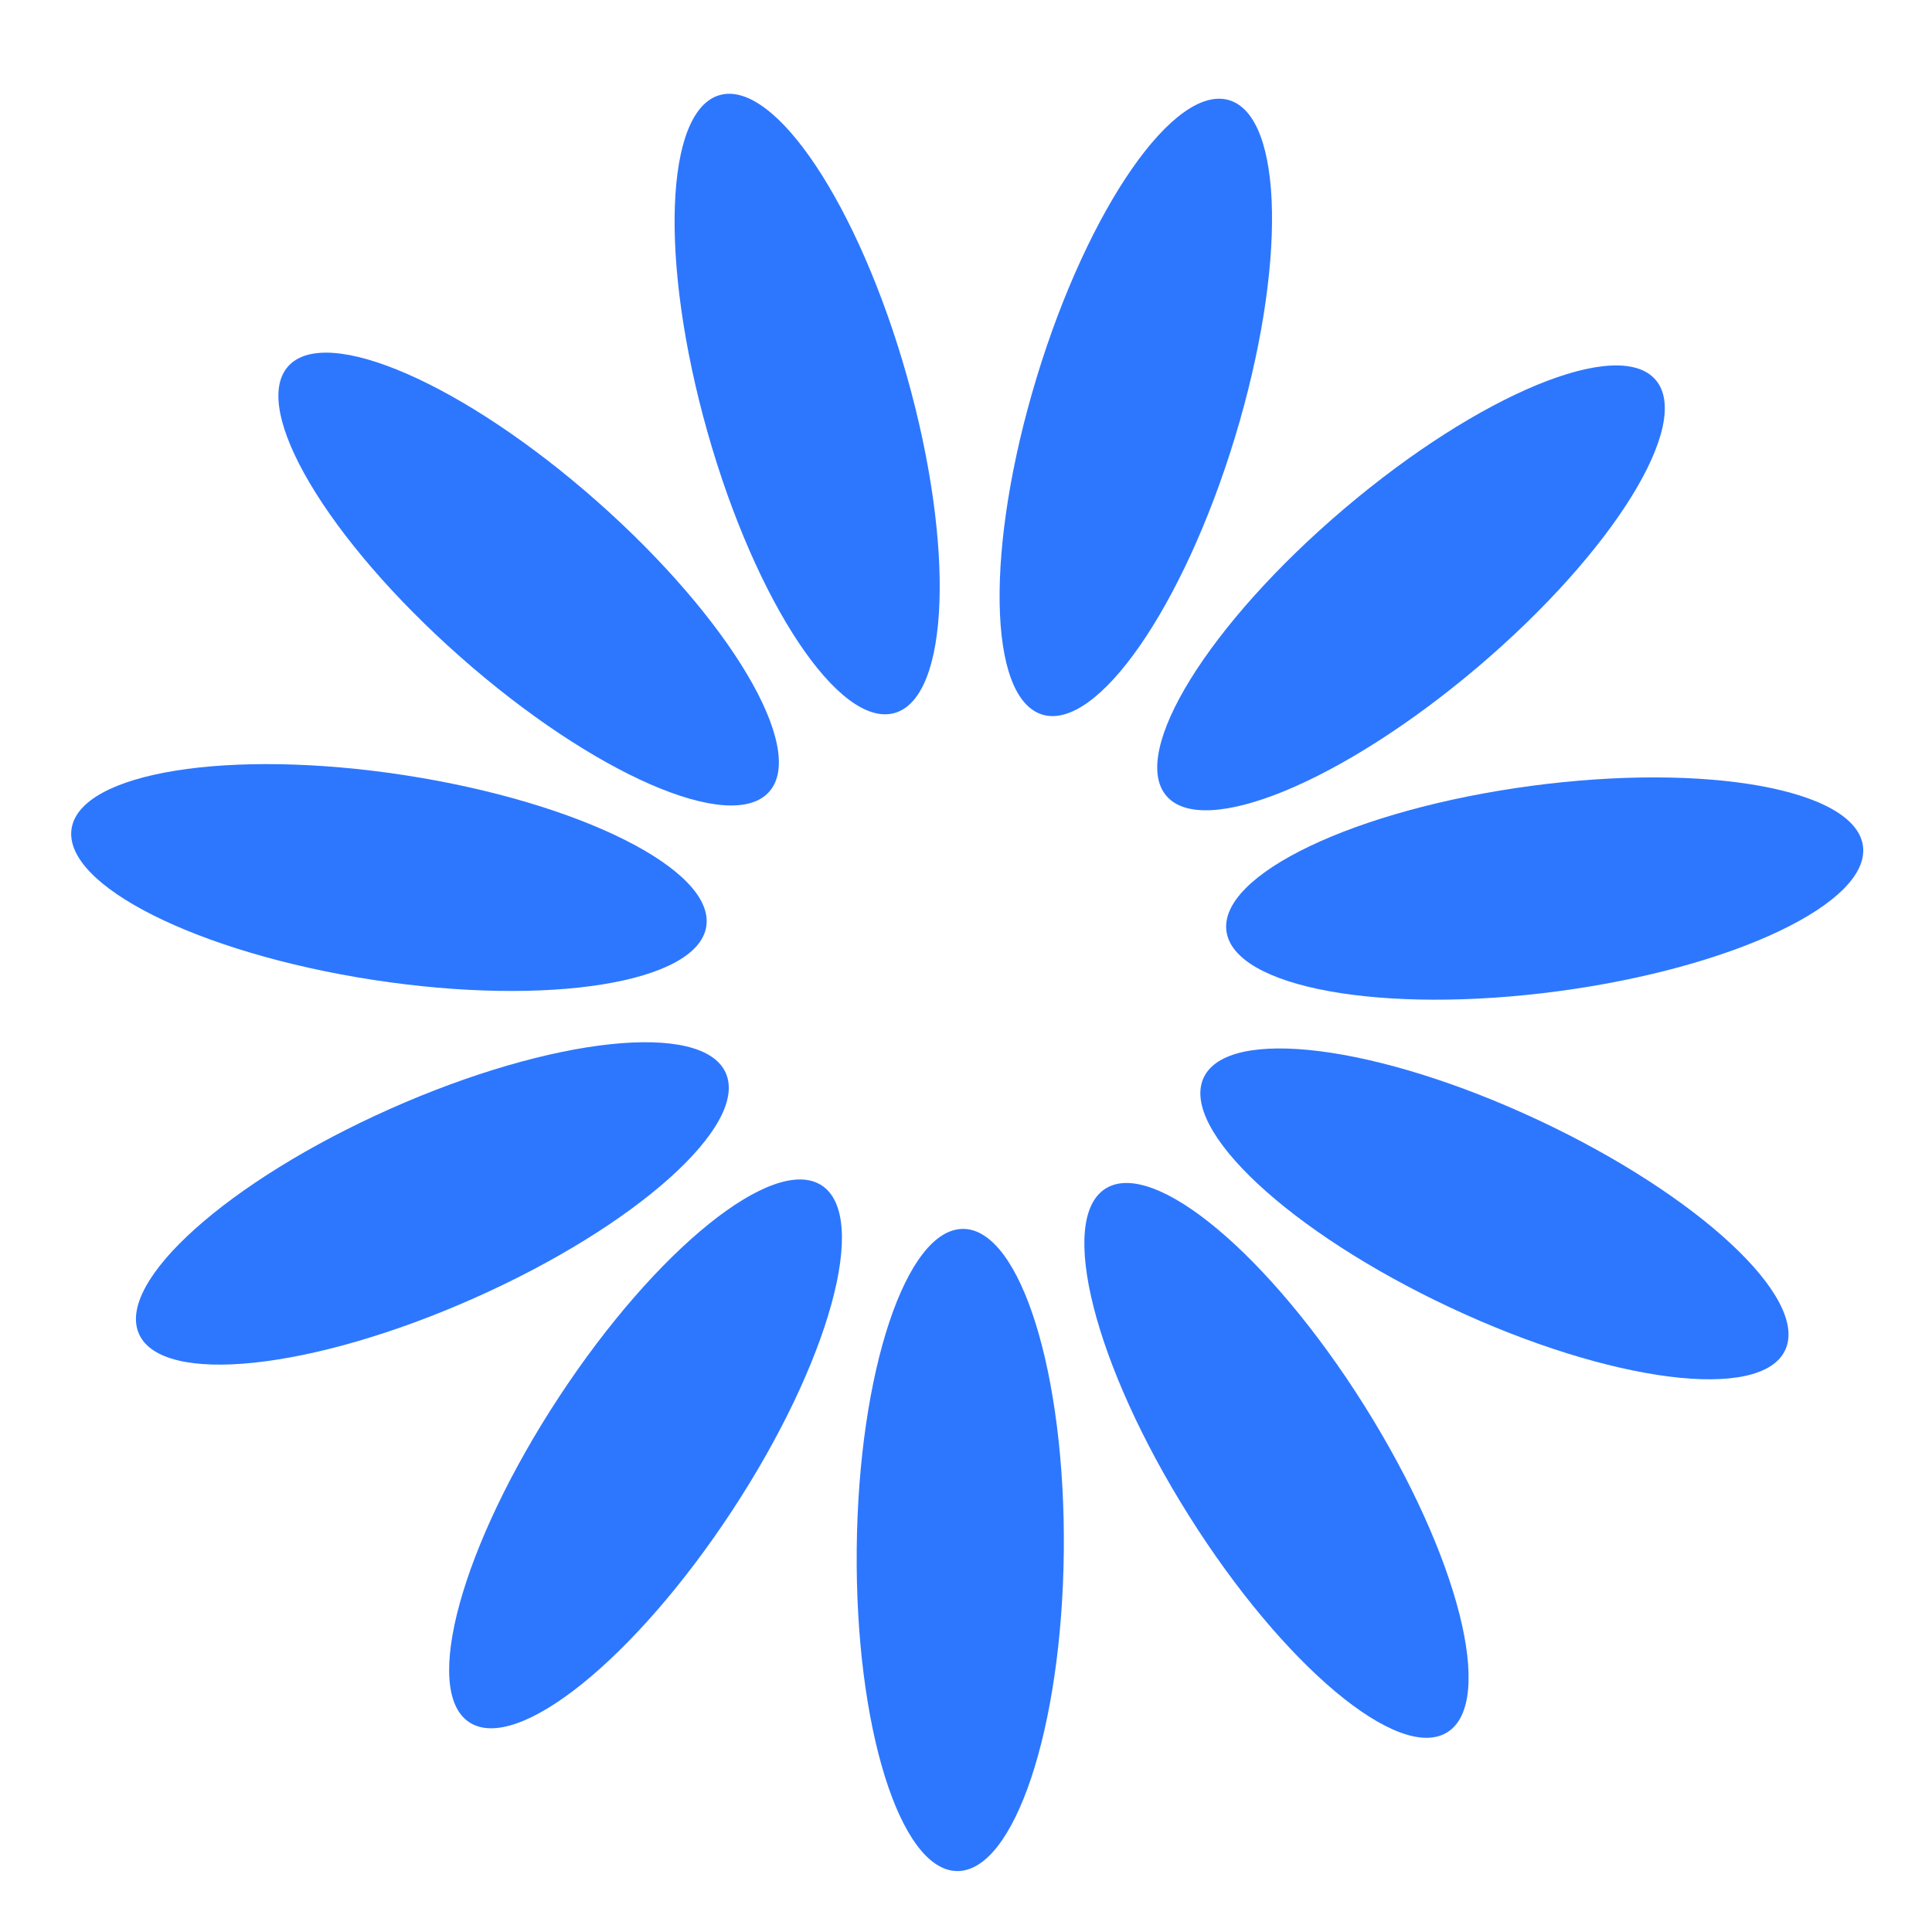
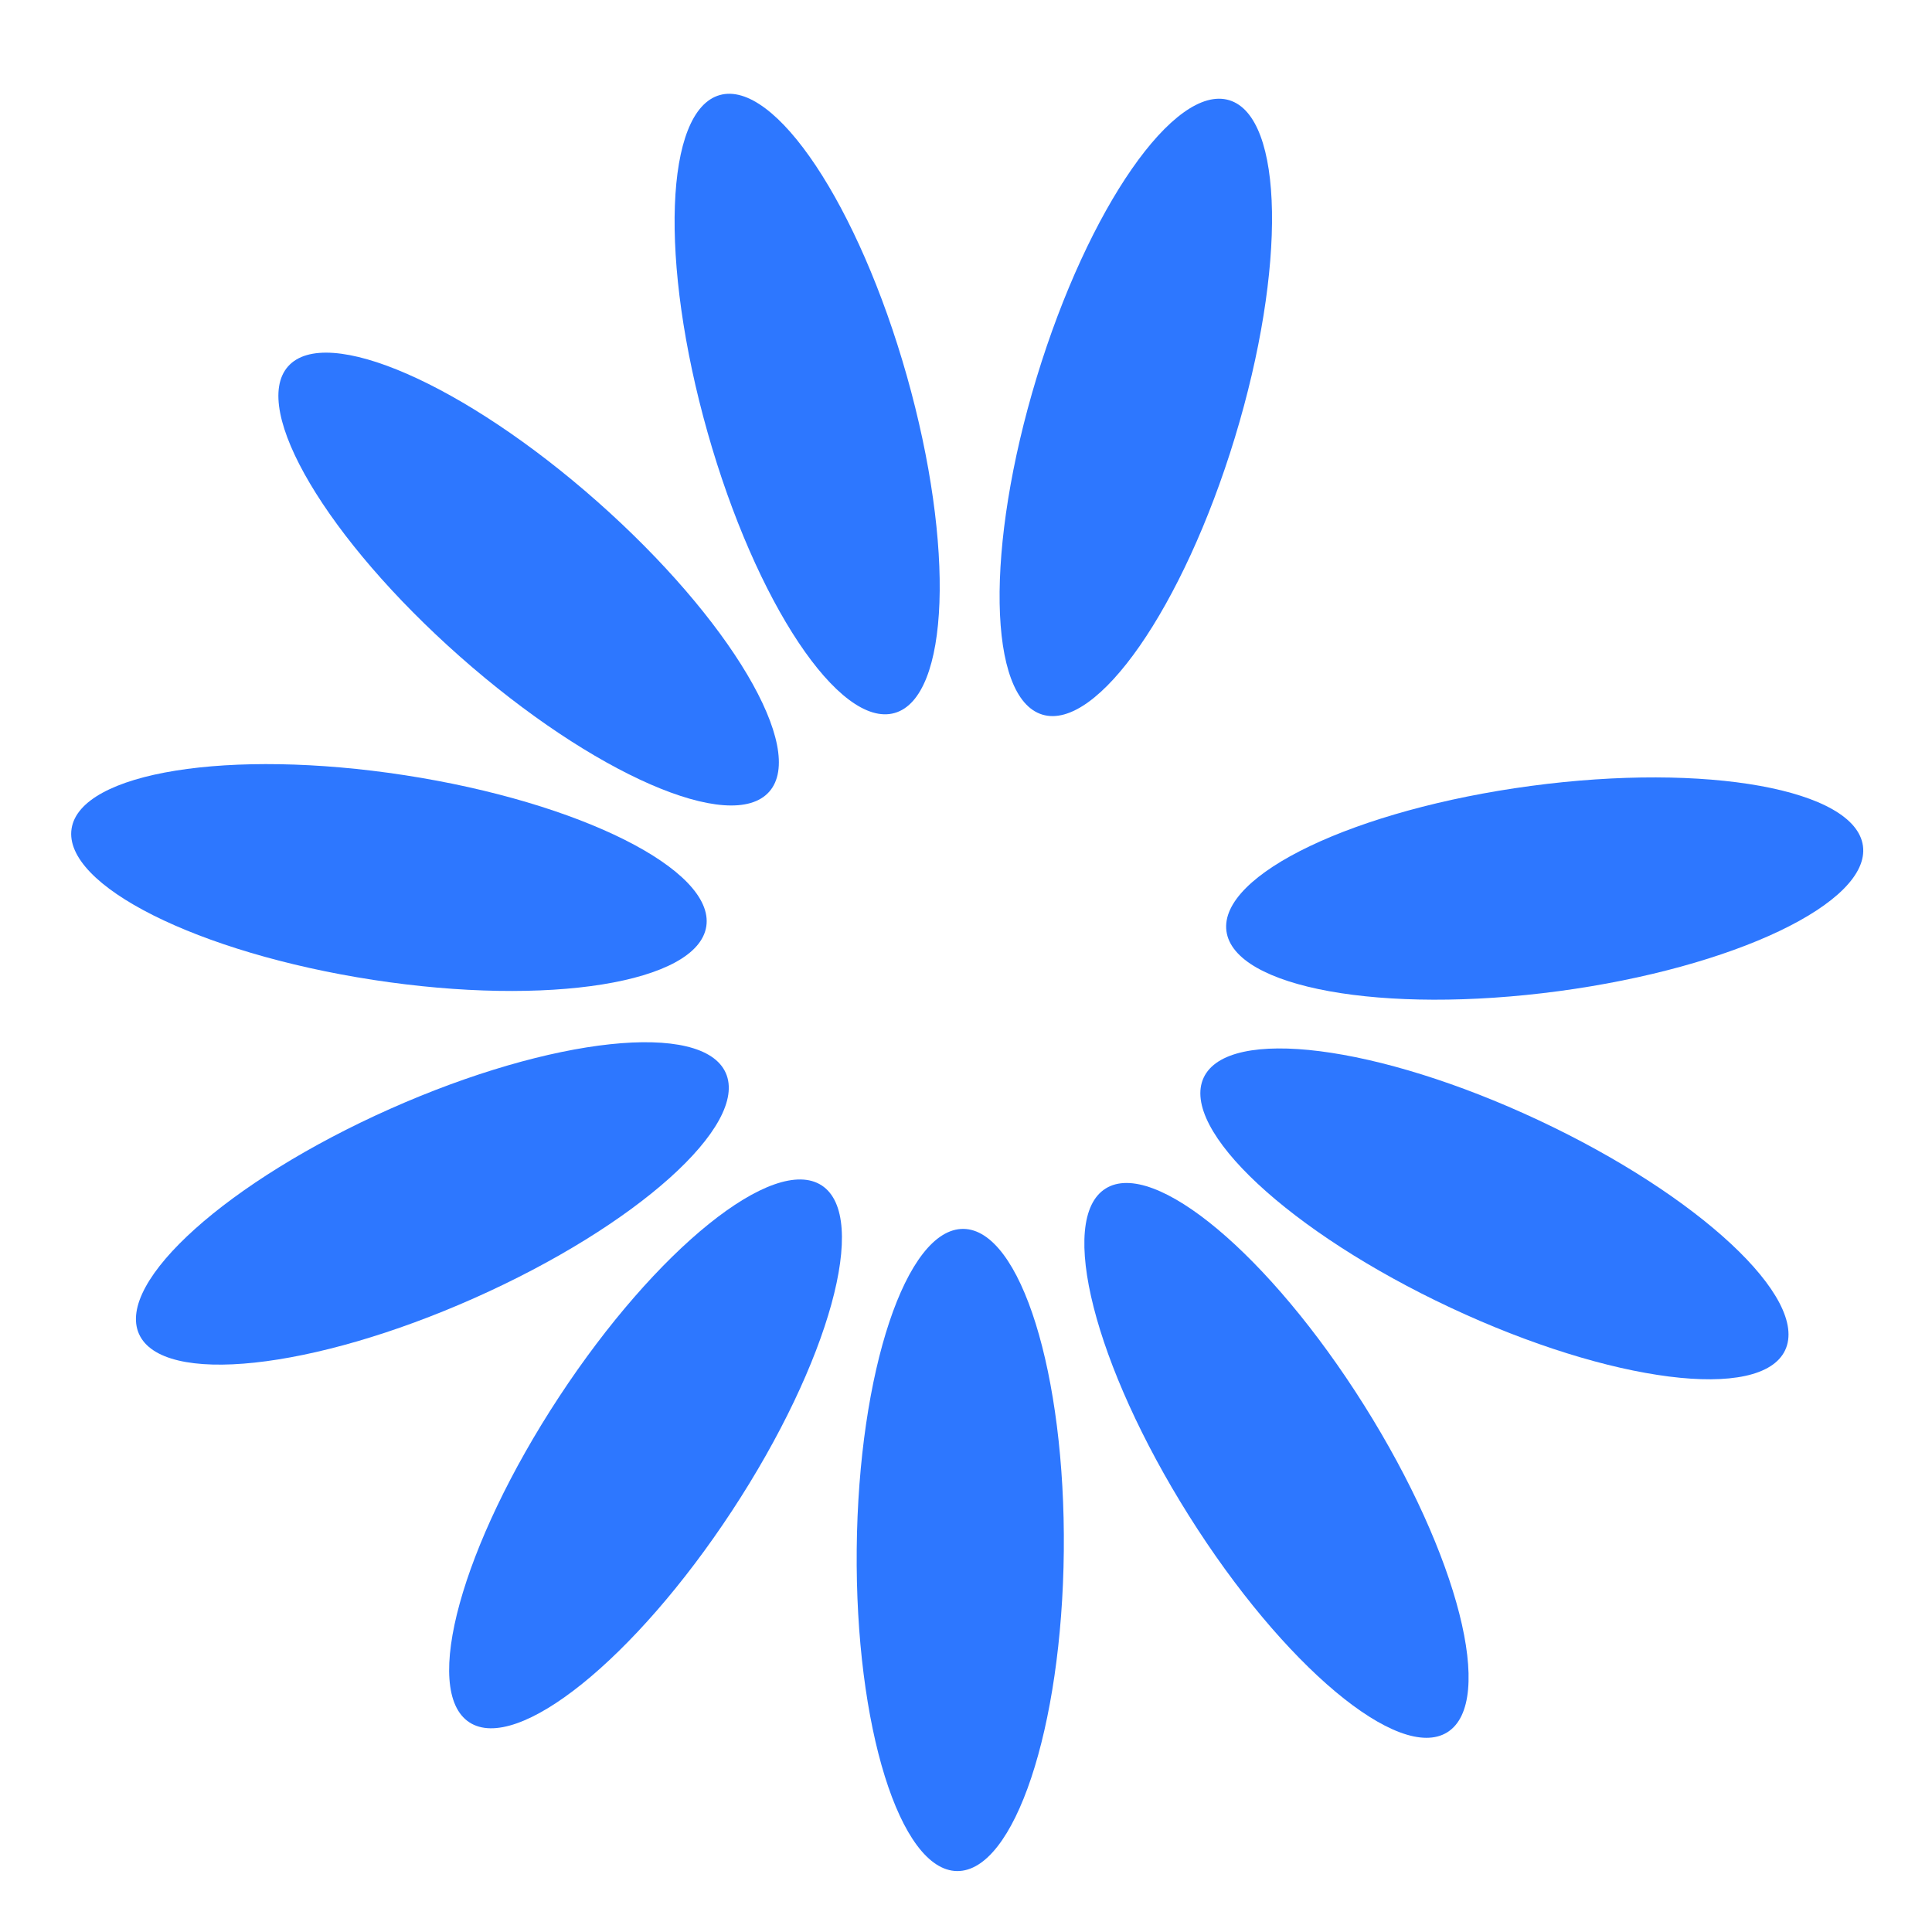
<svg xmlns="http://www.w3.org/2000/svg" width="80" height="80" viewBox="0 0 80 80" fill="none">
  <path d="M44.05 64.223C44.122 56.88 42.26 50.909 39.892 50.886C37.524 50.863 35.546 56.797 35.475 64.139C35.403 71.482 37.264 77.454 39.632 77.477C42.001 77.5 43.978 71.566 44.05 64.223Z" fill="#2D77FF" />
  <path d="M30.314 62.556C34.345 56.417 36.008 50.388 34.028 49.088C32.048 47.788 27.176 51.71 23.146 57.848C19.115 63.986 17.453 70.016 19.432 71.316C21.412 72.616 26.284 68.694 30.314 62.556Z" fill="#2D77FF" />
  <path d="M19.646 53.749C26.355 50.765 31.014 46.591 30.052 44.428C29.089 42.264 22.87 42.929 16.16 45.913C9.451 48.898 4.792 53.071 5.755 55.235C6.717 57.399 12.937 56.734 19.646 53.749Z" fill="#2D77FF" />
  <path d="M29.246 38.359C29.607 36.019 24.015 33.216 16.757 32.099C9.5 30.982 3.324 31.974 2.964 34.314C2.603 36.655 8.195 39.458 15.453 40.575C22.71 41.692 28.886 40.7 29.246 38.359Z" fill="#2D77FF" />
  <path d="M31.852 32.783C33.42 31.009 30.231 25.628 24.729 20.765C19.227 15.902 13.495 13.399 11.927 15.173C10.358 16.948 13.548 22.328 19.05 27.191C24.552 32.054 30.284 34.557 31.852 32.783Z" fill="#2D77FF" />
  <path d="M37.043 29.524C39.322 28.879 39.548 22.629 37.549 15.563C35.549 8.497 32.081 3.292 29.802 3.937C27.524 4.582 27.297 10.832 29.297 17.898C31.296 24.964 34.764 30.169 37.043 29.524Z" fill="#2D77FF" />
  <path d="M51.134 18.118C53.272 11.094 53.169 4.84 50.903 4.15C48.638 3.46 45.068 8.596 42.929 15.621C40.791 22.646 40.894 28.9 43.16 29.59C45.425 30.279 48.995 25.143 51.134 18.118Z" fill="#2D77FF" />
-   <path d="M61.203 27.61C66.799 22.856 70.093 17.538 68.56 15.734C67.026 13.929 61.247 16.32 55.651 21.074C50.054 25.829 46.761 31.146 48.294 32.951C49.827 34.756 55.607 32.364 61.203 27.61Z" fill="#2D77FF" />
  <path d="M64.531 41.043C71.81 40.069 77.455 37.377 77.141 35.03C76.827 32.683 70.672 31.569 63.394 32.543C56.116 33.517 50.47 36.209 50.784 38.556C51.098 40.903 57.253 42.017 64.531 41.043Z" fill="#2D77FF" />
  <path d="M73.92 55.906C74.925 53.762 70.35 49.497 63.701 46.381C57.051 43.265 50.846 42.477 49.842 44.622C48.837 46.766 53.412 51.031 60.061 54.147C66.71 57.263 72.915 58.05 73.92 55.906Z" fill="#2D77FF" />
  <path d="M59.933 71.728C61.938 70.467 60.395 64.406 56.486 58.189C52.577 51.973 47.783 47.955 45.779 49.216C43.774 50.476 45.317 56.538 49.226 62.754C53.135 68.971 57.928 72.988 59.933 71.728Z" fill="#2D77FF" />
</svg>